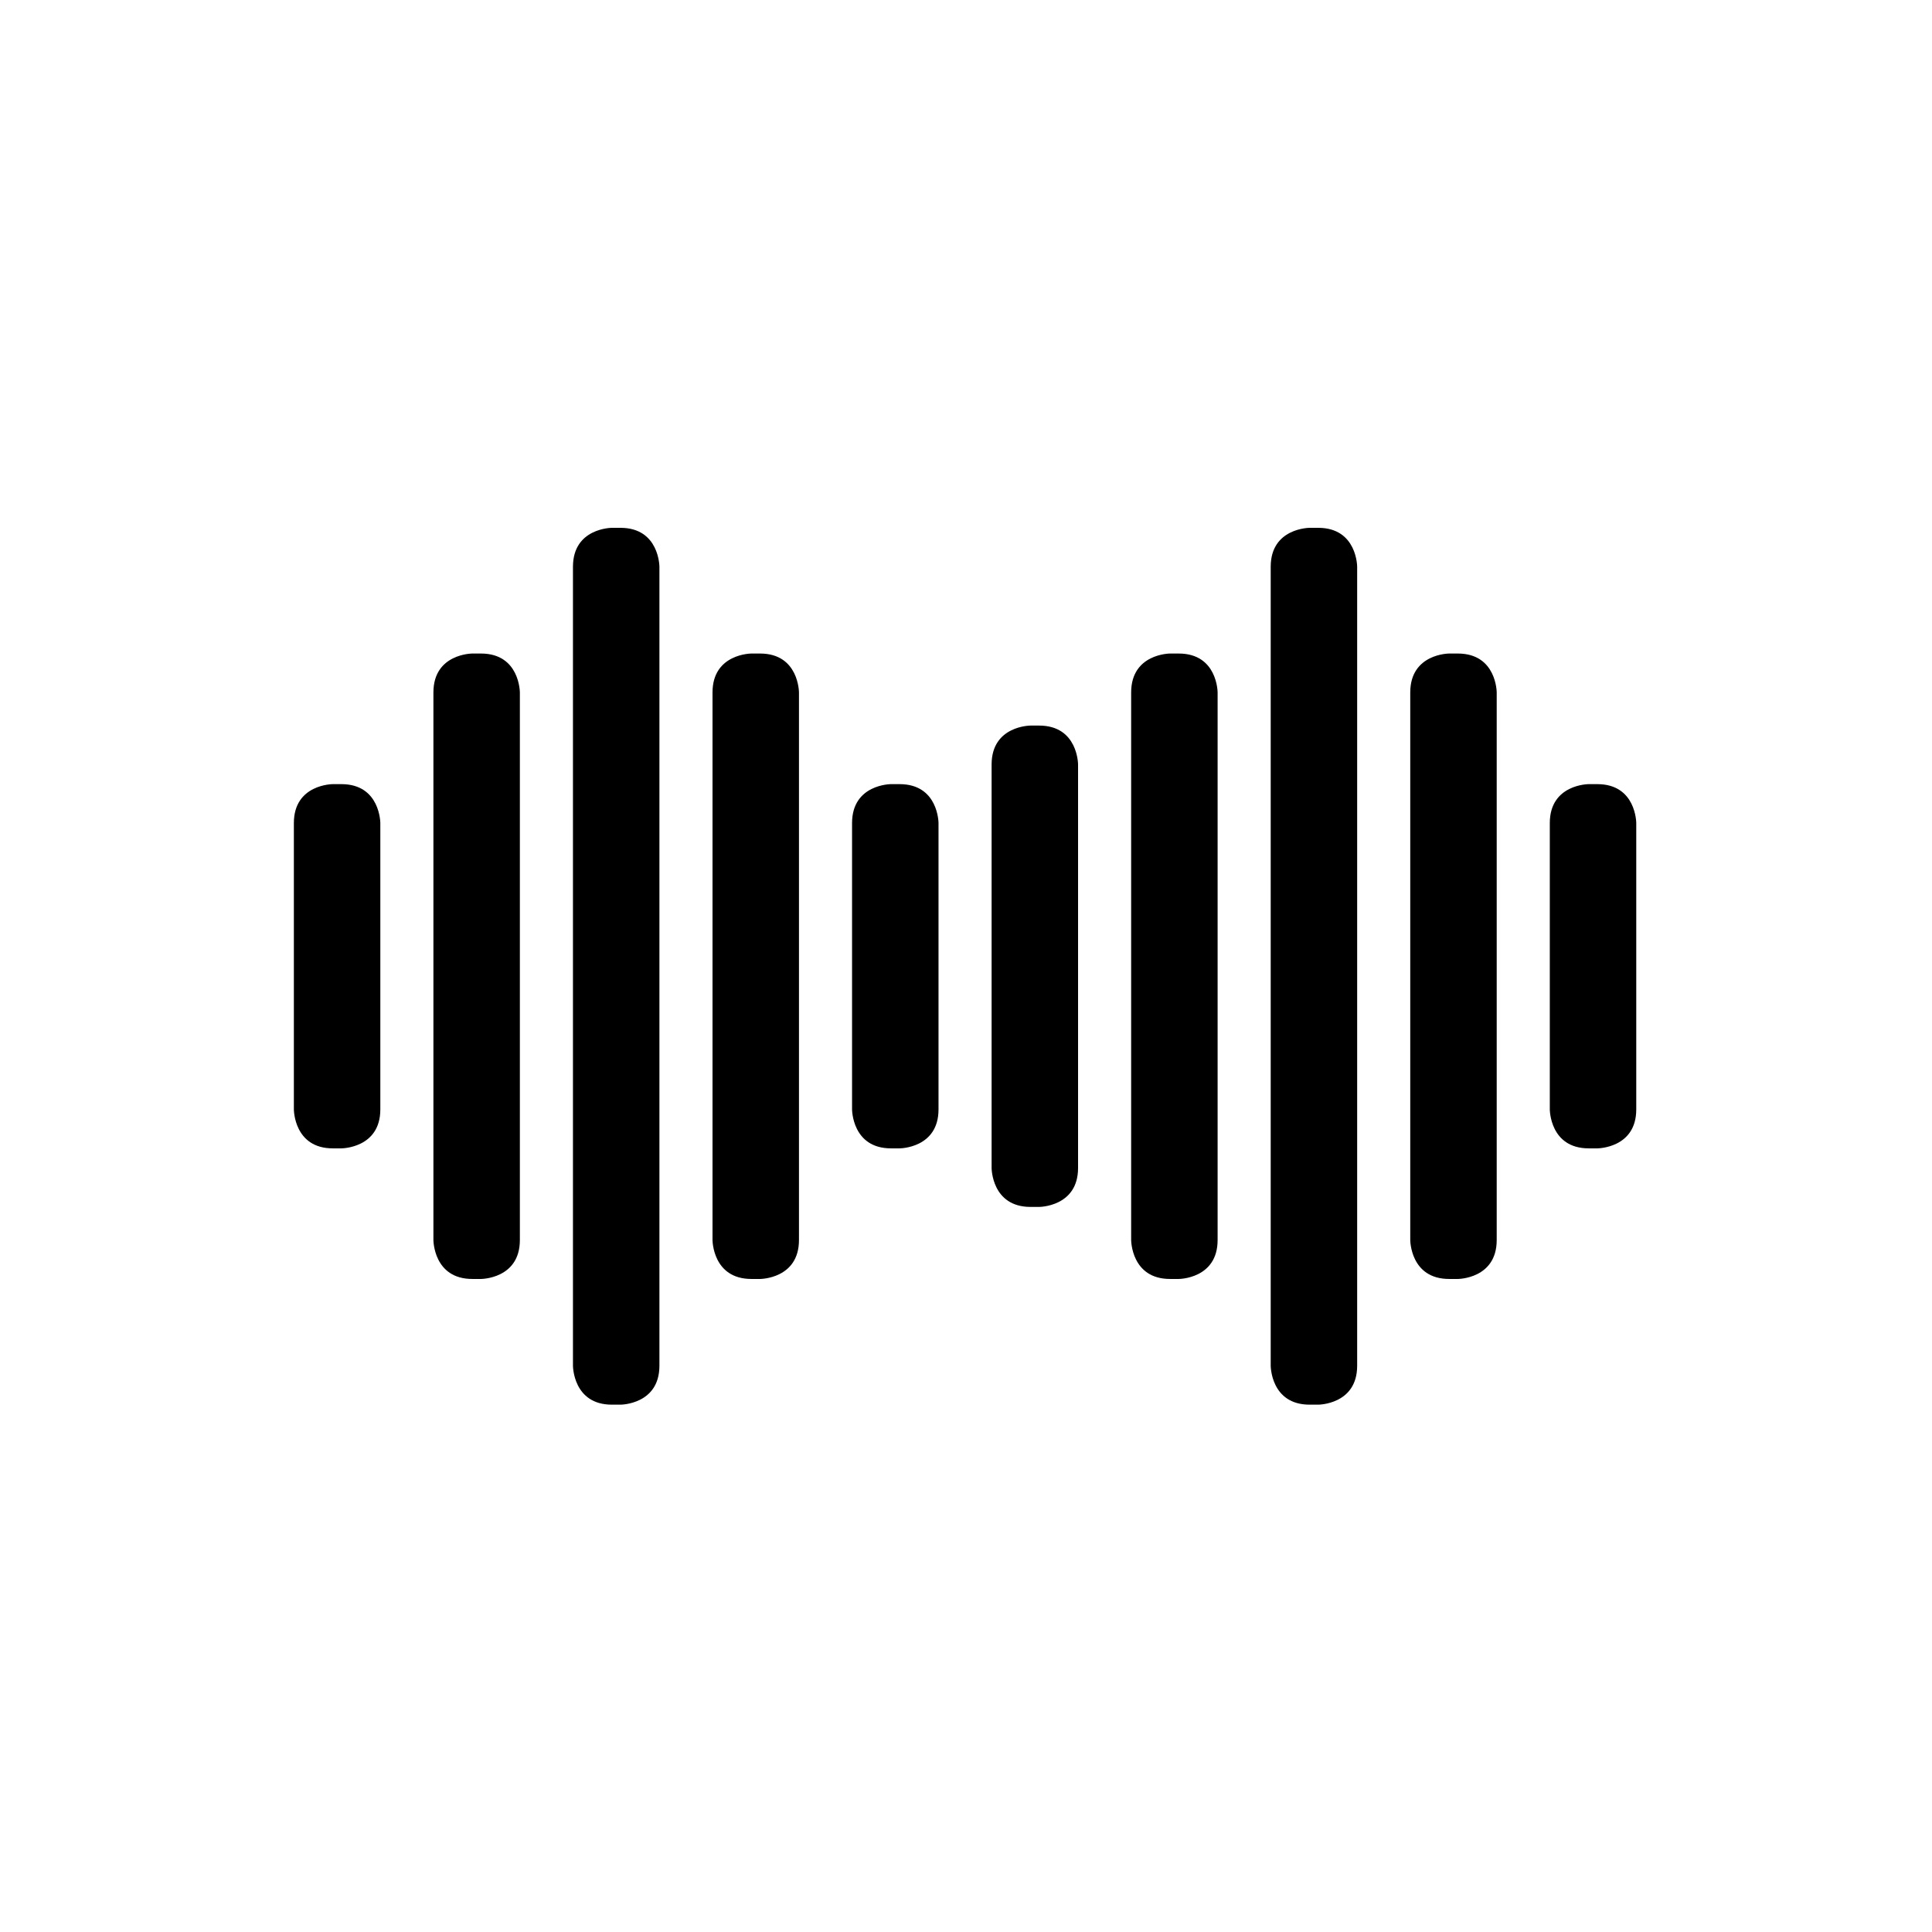
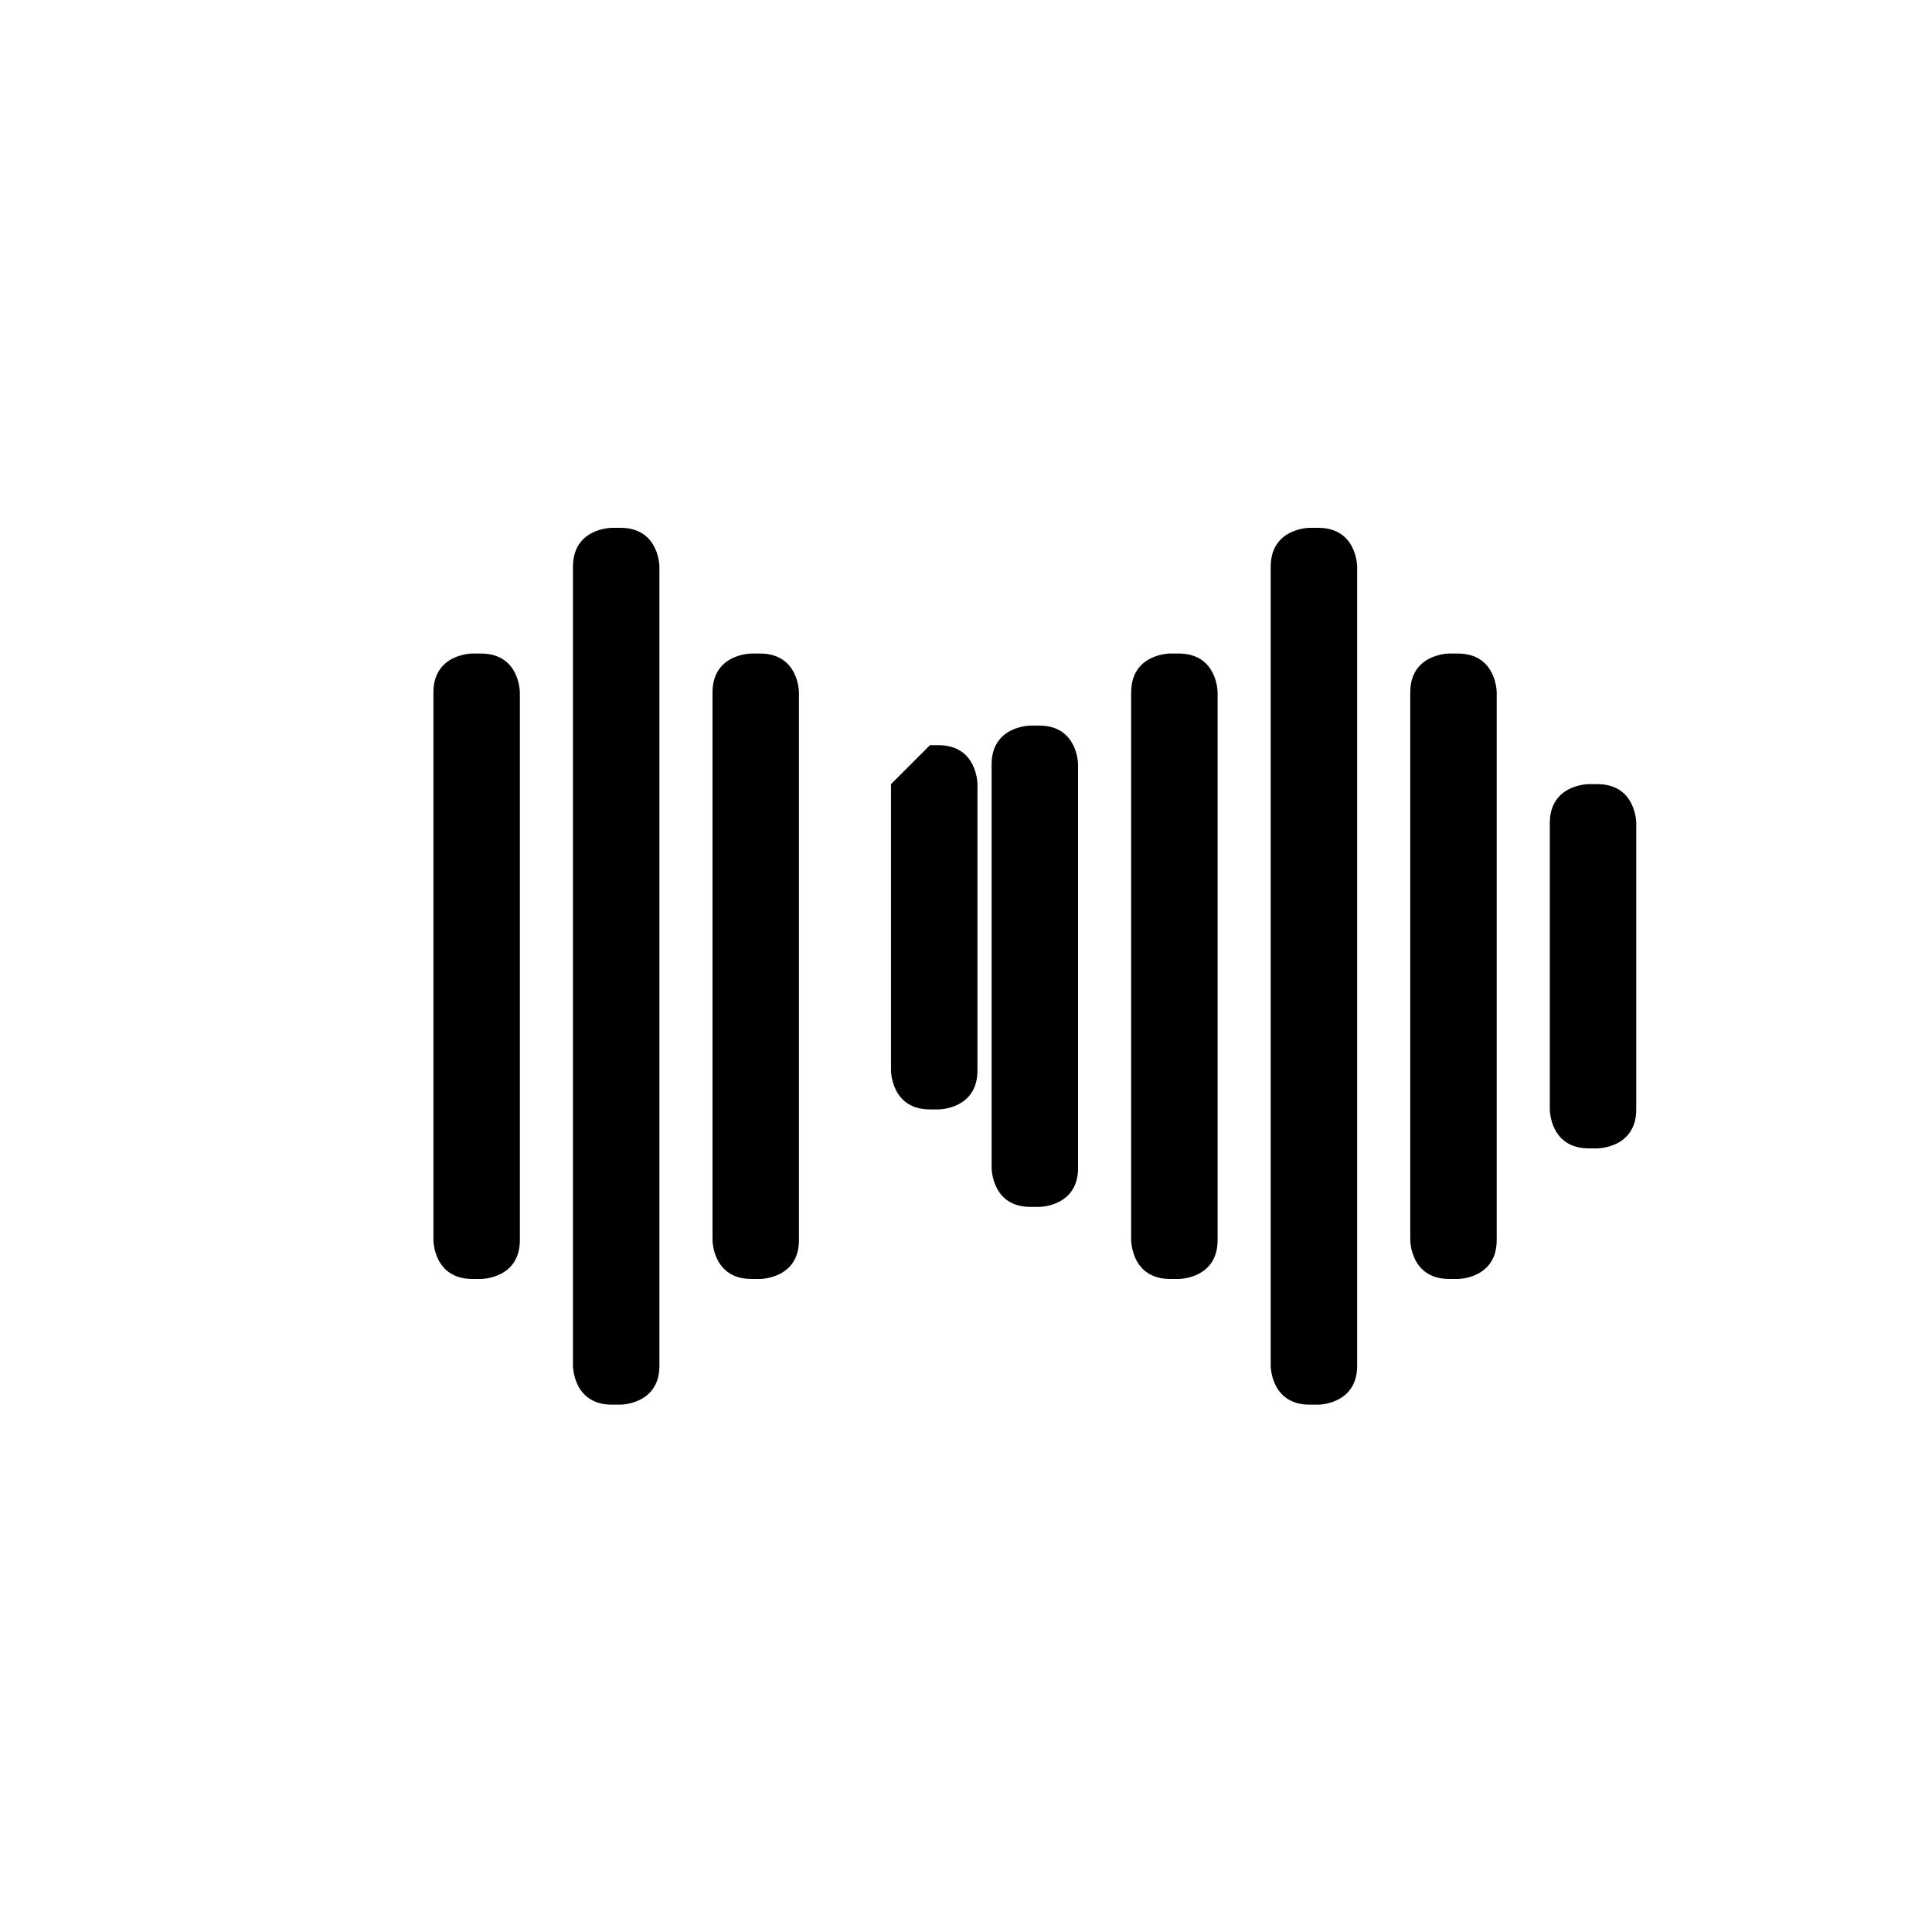
<svg xmlns="http://www.w3.org/2000/svg" xmlns:ns1="http://sodipodi.sourceforge.net/DTD/sodipodi-0.dtd" xmlns:ns2="http://www.inkscape.org/namespaces/inkscape" version="1.1" id="svg174" xml:space="preserve" width="793.707" height="793.707" viewBox="0 0 793.707 793.707" ns1:docname="waves.svg" ns2:version="1.1.2 (0a00cf5339, 2022-02-04)">
  <defs id="defs178" />
  <ns1:namedview id="namedview176" pagecolor="#ffffff" bordercolor="#666666" borderopacity="1.0" ns2:pageshadow="2" ns2:pageopacity="0.0" ns2:pagecheckerboard="0" showgrid="false" ns2:zoom="1.0217881" ns2:cx="396.85333" ns2:cy="396.85333" ns2:window-width="1920" ns2:window-height="983" ns2:window-x="0" ns2:window-y="0" ns2:window-maximized="1" ns2:current-layer="g180" />
  <g id="g180" ns2:groupmode="layer" ns2:label="ink_ext_XXXXXX" transform="matrix(1.333,0,0,-1.333,0,793.707)">
    <g id="g182" transform="scale(0.1)">
-       <path d="m 1025.67,3537.64 c 0,0 -120.002,0 -120.002,-120 v -882.52 c 0,0 0,-120 120.002,-120 h 26.46 c 0,0 120,0 120,120 v 882.52 c 0,0 0,120 -120,120 h -26.46" style="fill:#000000;fill-opacity:1;fill-rule:nonzero;stroke:none" id="path184" />
      <path d="m 1455.75,3940.16 c 0,0 -120,0 -120,-120 V 2132.6 c 0,0 0,-120 120,-120 h 26.45 c 0,0 120,0 120,120 v 1687.56 c 0,0 0,120 -120,120 h -26.45" style="fill:#000000;fill-opacity:1;fill-rule:nonzero;stroke:none" id="path186" />
      <path d="m 1885.83,4327.56 c 0,0 -120,0 -120,-120 V 1745.2 c 0,0 0,-120 120,-120 h 26.45 c 0,0 120,0 120,120 v 2462.36 c 0,0 0,120 -120,120 h -26.45" style="fill:#000000;fill-opacity:1;fill-rule:nonzero;stroke:none" id="path188" />
      <path d="m 2315.91,3940.16 c 0,0 -120,0 -120,-120 V 2132.6 c 0,0 0,-120 120,-120 h 26.45 c 0,0 120,0 120,120 v 1687.56 c 0,0 0,120 -120,120 h -26.45" style="fill:#000000;fill-opacity:1;fill-rule:nonzero;stroke:none" id="path190" />
-       <path d="m 2745.98,3537.64 c 0,0 -120,0 -120,-120 v -882.52 c 0,0 0,-120 120,-120 h 26.46 c 0,0 120,0 120,120 v 882.52 c 0,0 0,120 -120,120 h -26.46" style="fill:#000000;fill-opacity:1;fill-rule:nonzero;stroke:none" id="path192" />
+       <path d="m 2745.98,3537.64 v -882.52 c 0,0 0,-120 120,-120 h 26.46 c 0,0 120,0 120,120 v 882.52 c 0,0 0,120 -120,120 h -26.46" style="fill:#000000;fill-opacity:1;fill-rule:nonzero;stroke:none" id="path192" />
      <path d="m 3176.06,3718.11 c 0,0 -120,0 -120,-120 V 2354.65 c 0,0 0,-120 120,-120 h 26.46 c 0,0 120,0 120,120 v 1243.46 c 0,0 0,120 -120,120 h -26.46" style="fill:#000000;fill-opacity:1;fill-rule:nonzero;stroke:none" id="path194" />
      <path d="m 3606.14,3940.16 c 0,0 -120,0 -120,-120 V 2132.6 c 0,0 0,-120 120,-120 h 26.46 c 0,0 120,0 120,120 v 1687.56 c 0,0 0,120 -120,120 h -26.46" style="fill:#000000;fill-opacity:1;fill-rule:nonzero;stroke:none" id="path196" />
      <path d="m 4036.22,4327.56 c 0,0 -120,0 -120,-120 V 1745.2 c 0,0 0,-120 120,-120 h 26.46 c 0,0 120,0 120,120 v 2462.36 c 0,0 0,120 -120,120 h -26.46" style="fill:#000000;fill-opacity:1;fill-rule:nonzero;stroke:none" id="path198" />
      <path d="m 4466.3,3940.16 c 0,0 -120,0 -120,-120 V 2132.6 c 0,0 0,-120 120,-120 h 26.46 c 0,0 120,0 120,120 v 1687.56 c 0,0 0,120 -120,120 h -26.46" style="fill:#000000;fill-opacity:1;fill-rule:nonzero;stroke:none" id="path200" />
      <path d="m 4896.38,3537.64 c 0,0 -120,0 -120,-120 v -882.52 c 0,0 0,-120 120,-120 h 26.45 c 0,0 120,0 120,120 v 882.52 c 0,0 0,120 -120,120 h -26.45" style="fill:#000000;fill-opacity:1;fill-rule:nonzero;stroke:none" id="path202" />
    </g>
  </g>
</svg>